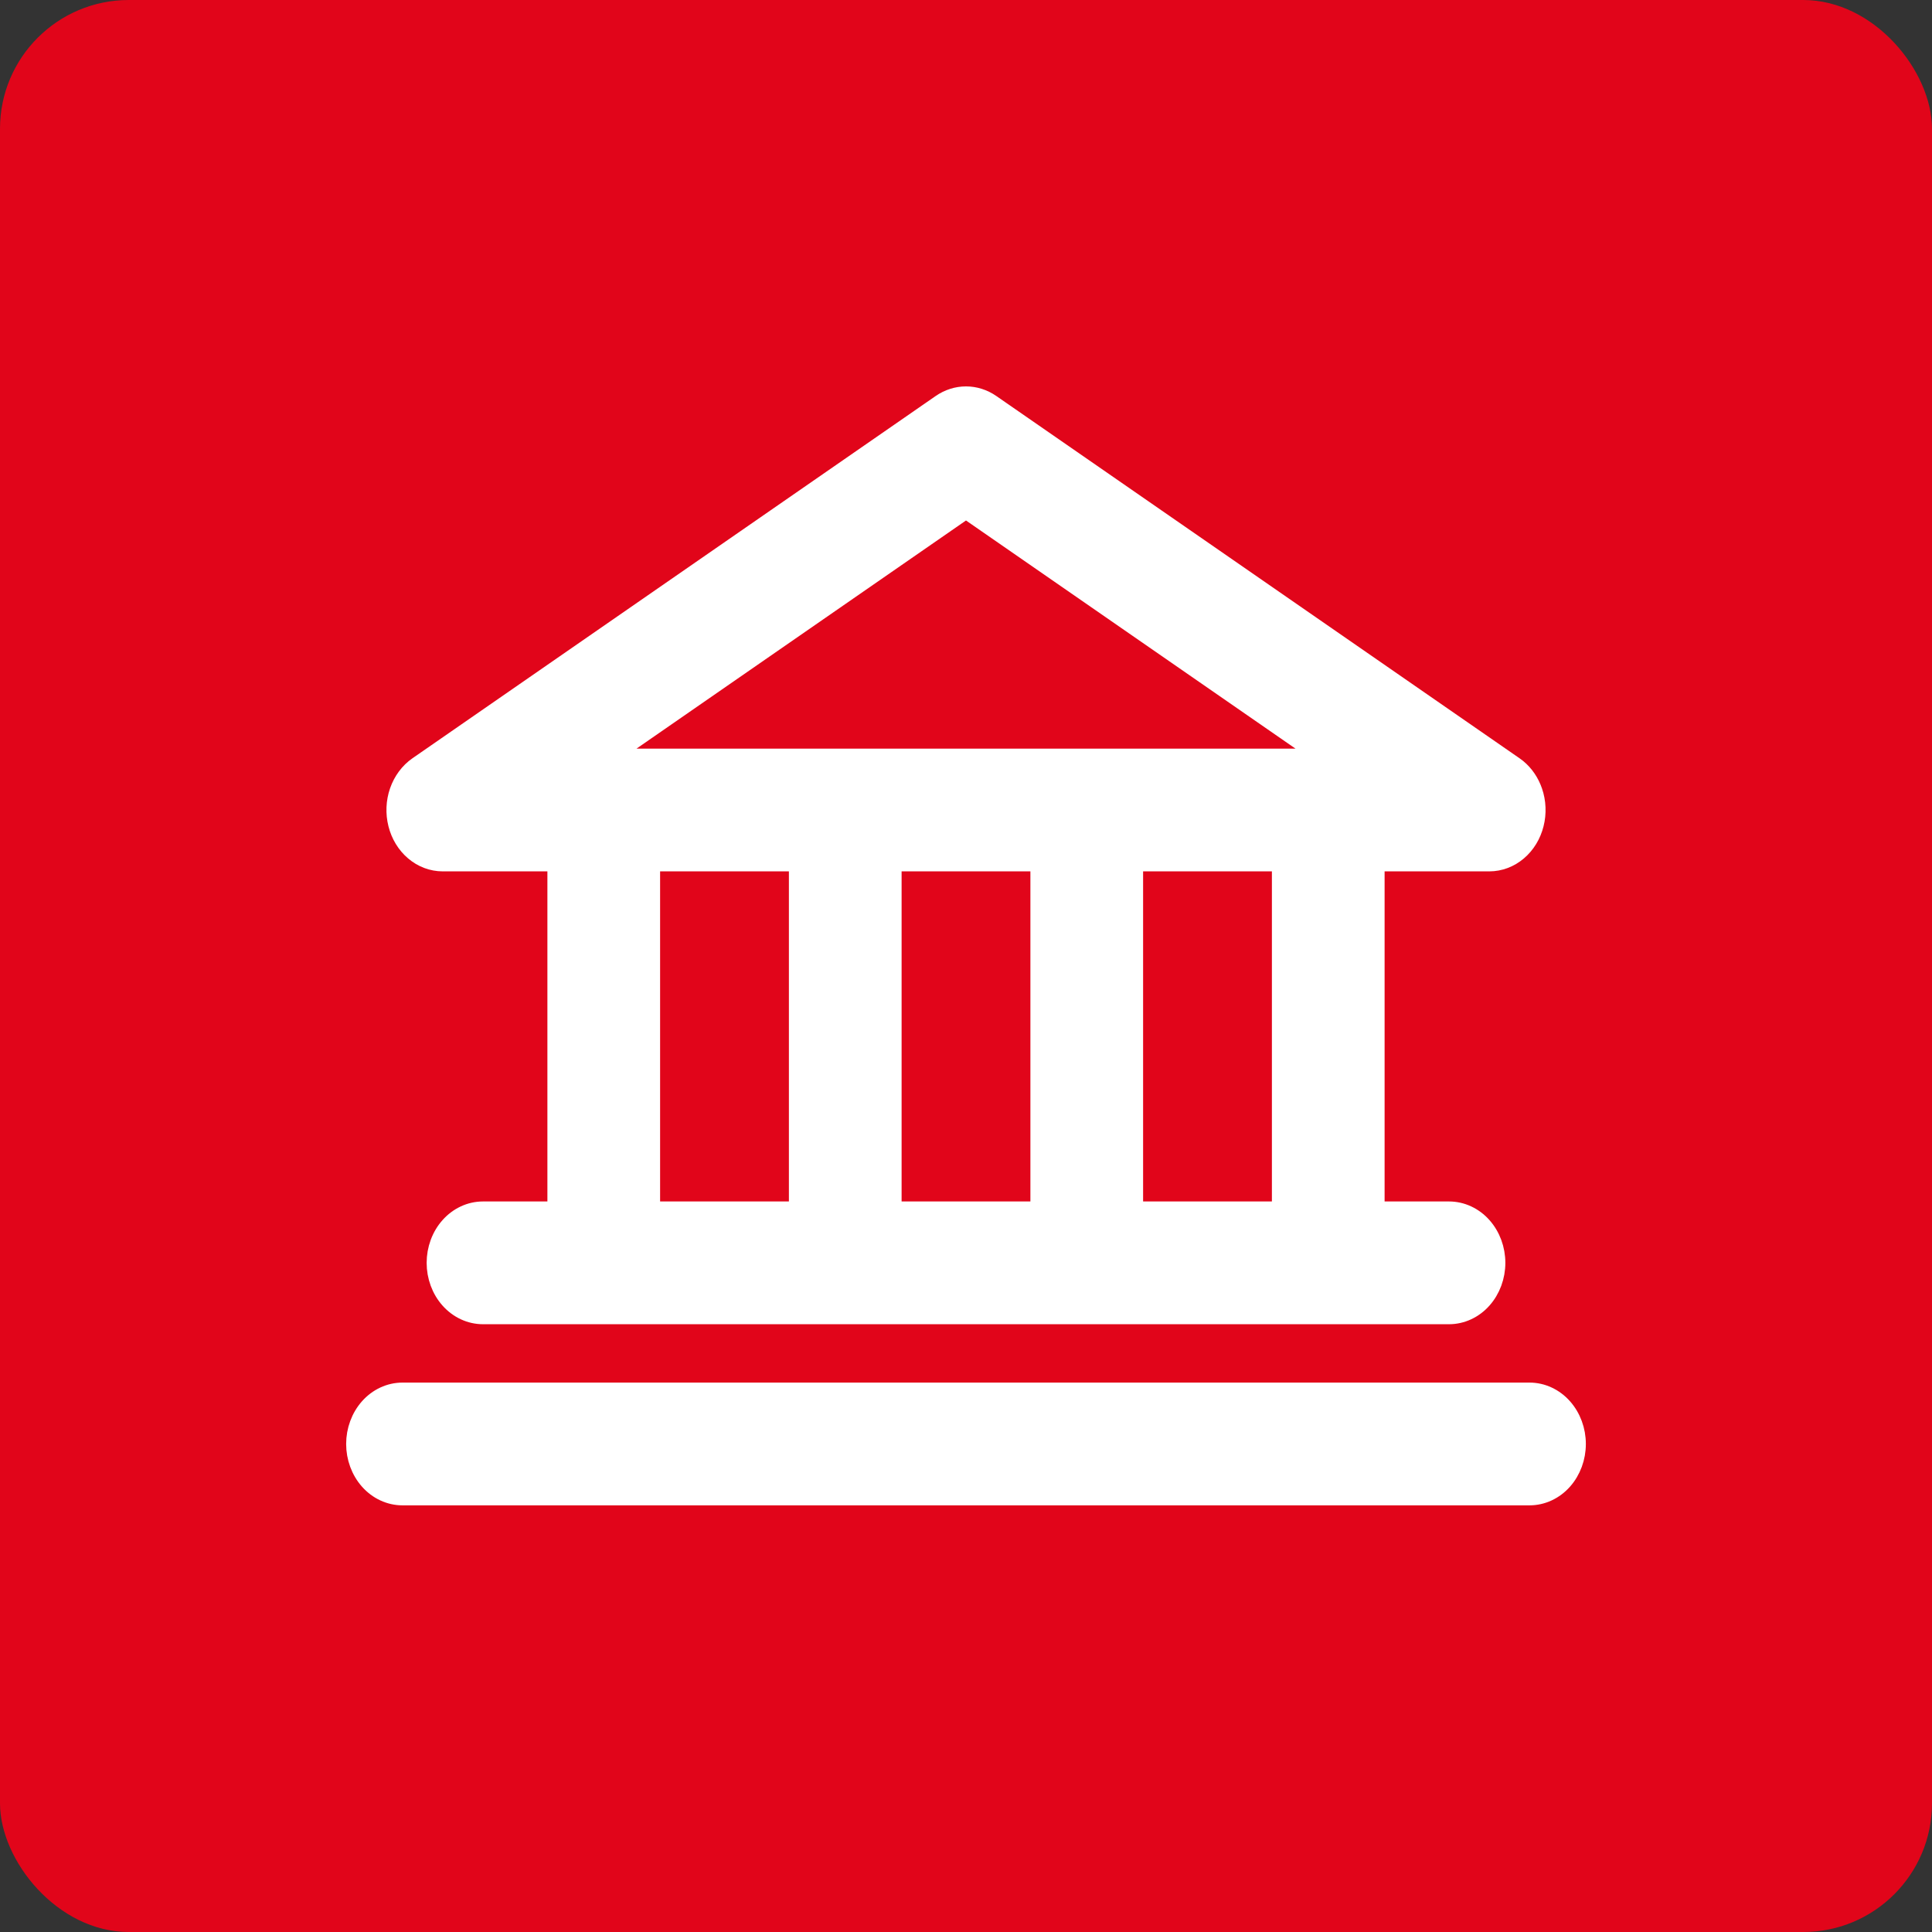
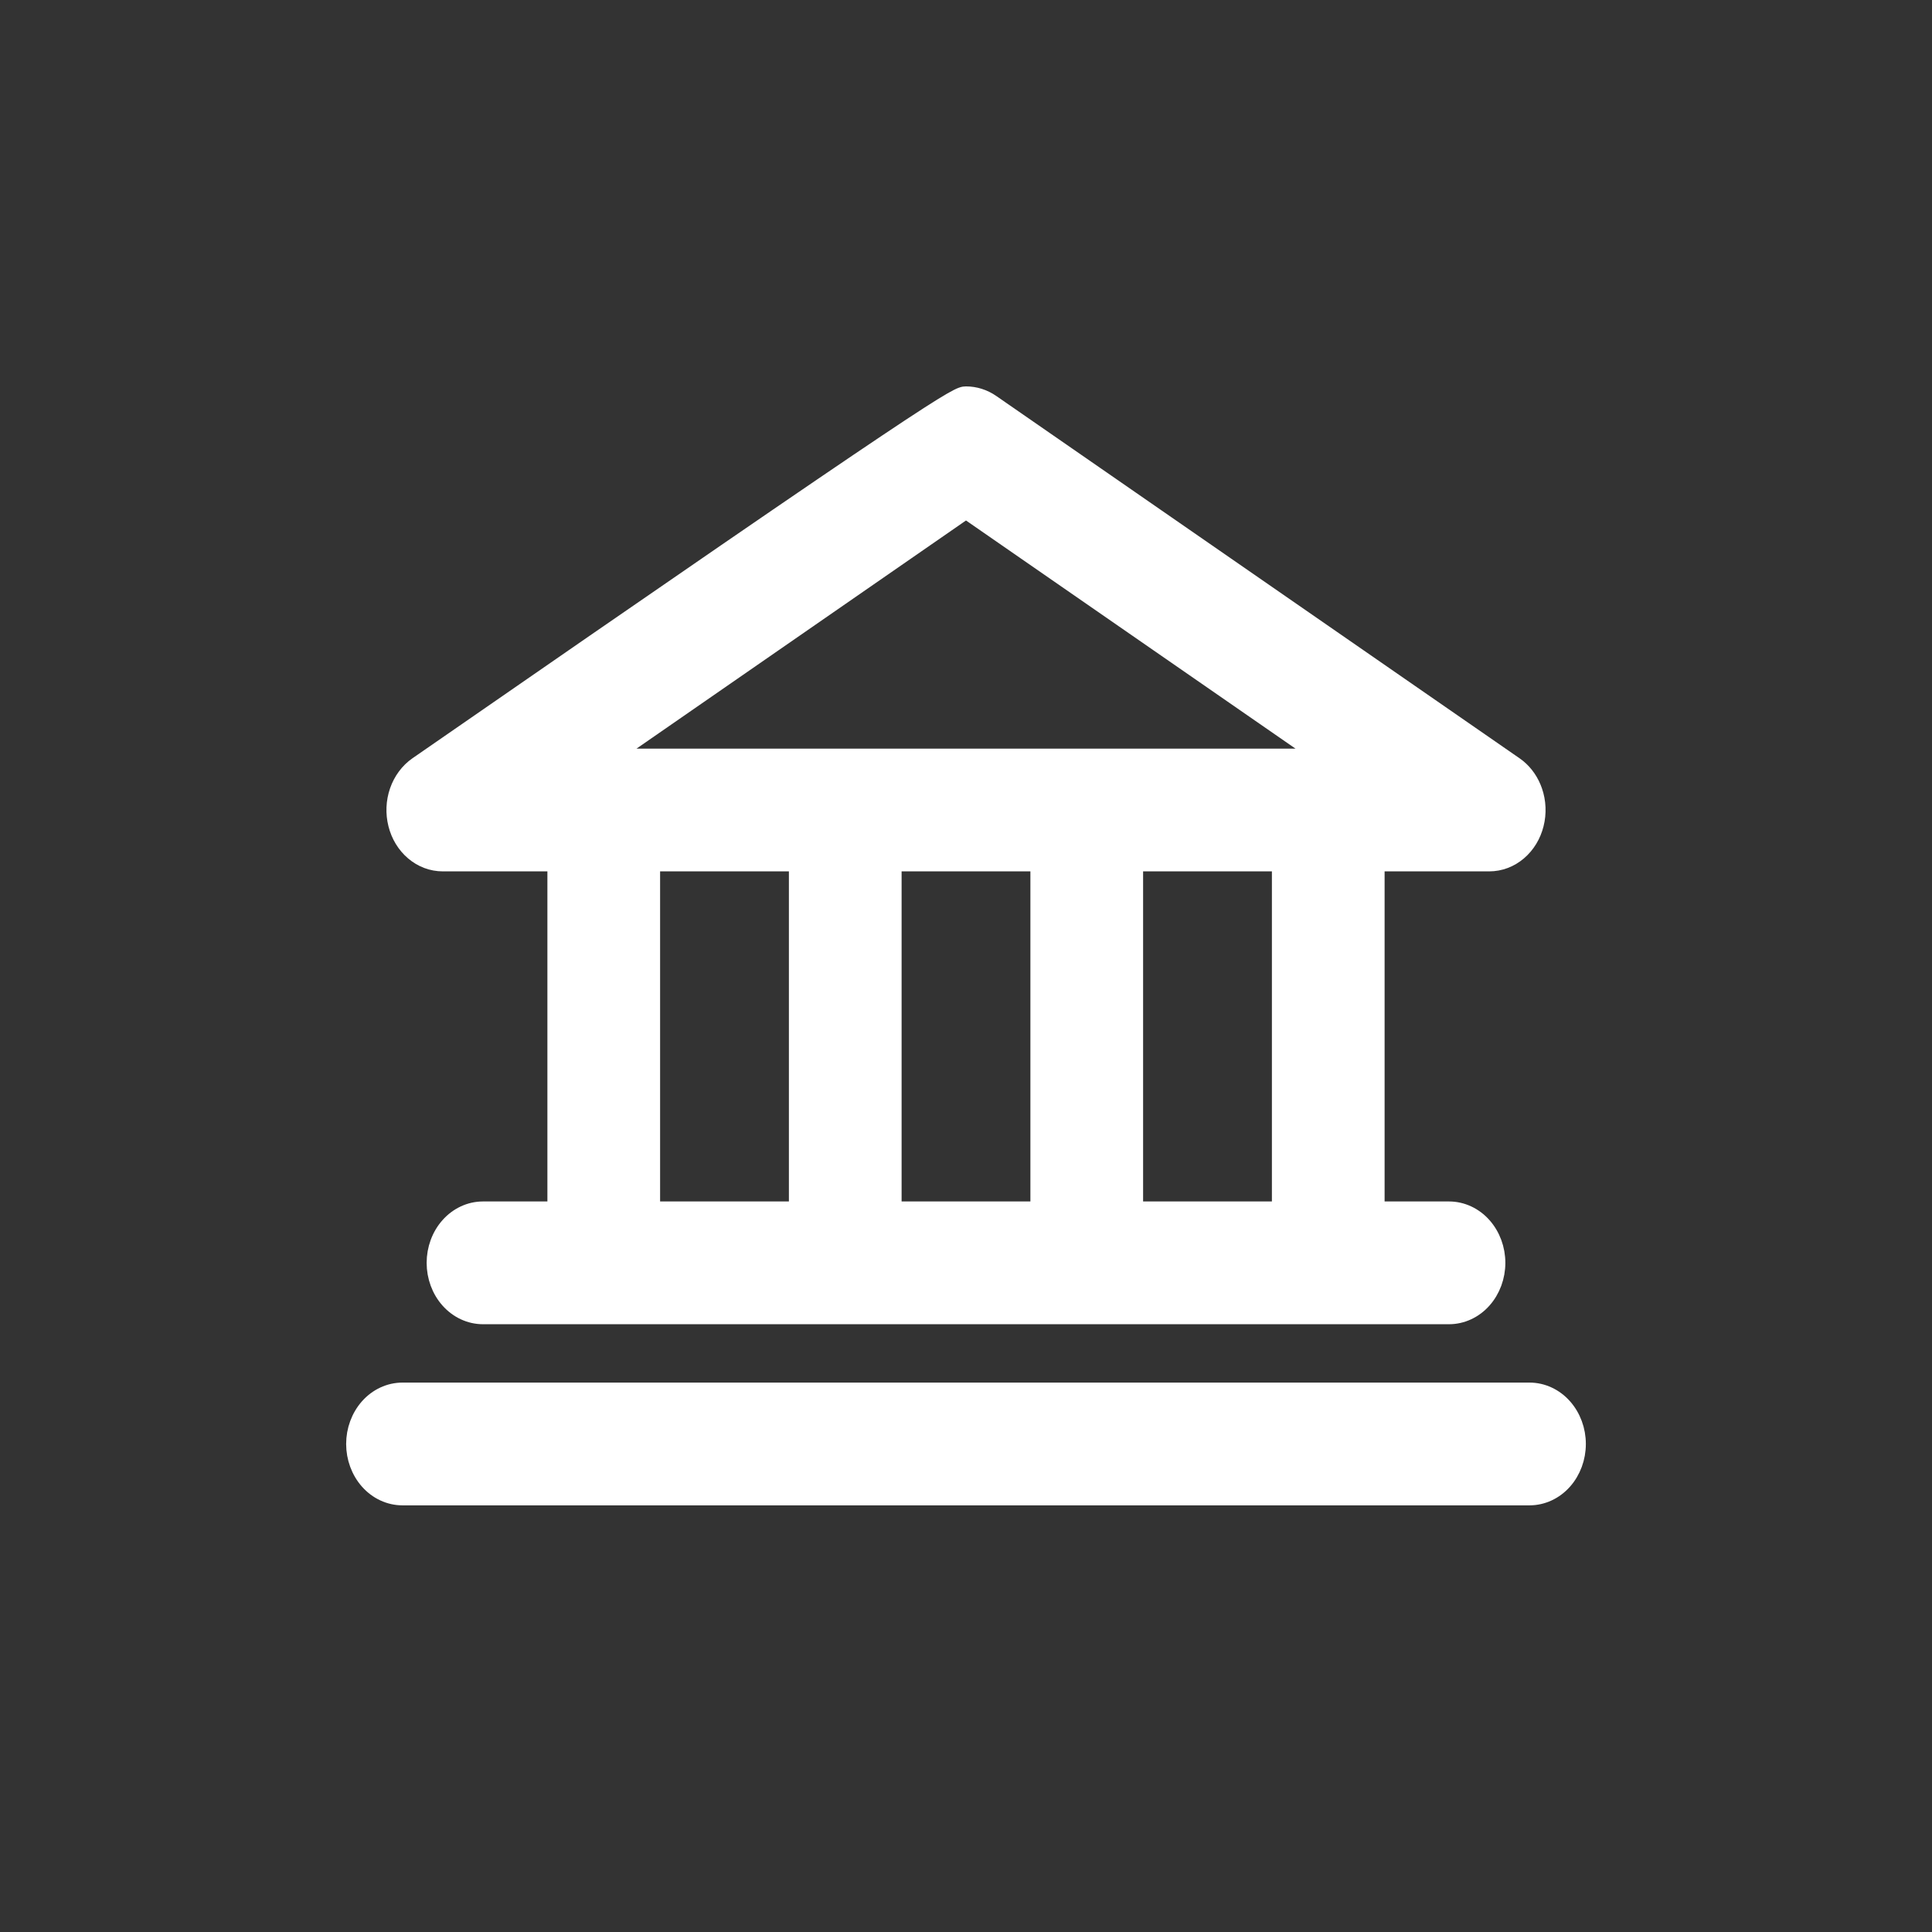
<svg xmlns="http://www.w3.org/2000/svg" fill="none" height="100%" overflow="visible" preserveAspectRatio="none" style="display: block;" viewBox="0 0 48 48" width="100%">
  <rect x="0" y="0" width="48" height="48" fill="#333333" stroke="none" />
  <g id="Icon 6">
-     <rect fill="#E1051A" height="48" rx="3.2" width="48" />
-     <path d="M38 34.55C38.326 34.55 38.634 34.696 38.856 34.946C39.078 35.196 39.2 35.531 39.2 35.875C39.2 36.219 39.078 36.554 38.856 36.804C38.634 37.054 38.326 37.2 38 37.2H10C9.674 37.2 9.366 37.054 9.144 36.804C8.922 36.554 8.8 36.219 8.8 35.875C8.8 35.531 8.922 35.196 9.144 34.946C9.366 34.696 9.674 34.55 10 34.55H38ZM24 9.8C24.227 9.8 24.448 9.871 24.638 10.002L37.638 19.003L37.719 19.064C37.901 19.214 38.04 19.419 38.12 19.651C38.212 19.916 38.224 20.207 38.155 20.48C38.087 20.753 37.94 20.997 37.732 21.174C37.525 21.351 37.267 21.449 37 21.449H34.2V30.05H36C36.326 30.05 36.634 30.196 36.856 30.446C37.078 30.696 37.2 31.031 37.2 31.375C37.2 31.719 37.078 32.054 36.856 32.304C36.634 32.554 36.326 32.7 36 32.7H12C11.674 32.7 11.366 32.554 11.144 32.304C10.921 32.054 10.8 31.719 10.8 31.375C10.8 31.031 10.921 30.696 11.144 30.446C11.366 30.196 11.674 30.05 12 30.05H13.8V21.449H11C10.733 21.449 10.475 21.351 10.268 21.174C10.06 20.997 9.913 20.753 9.845 20.48C9.776 20.207 9.788 19.916 9.88 19.651C9.972 19.386 10.14 19.157 10.362 19.003L23.362 10.002C23.552 9.871 23.773 9.8 24 9.8ZM28.2 30.05H31.8V21.449H28.2V30.05ZM22.2 30.05H25.8V21.449H22.2V30.05ZM16.2 30.05H19.8V21.449H16.2V30.05ZM15.173 18.8H32.827L24 12.688L15.173 18.8Z" fill="white" id="Vector" stroke="white" stroke-width="0.4" />
+     <path d="M38 34.55C38.326 34.55 38.634 34.696 38.856 34.946C39.078 35.196 39.2 35.531 39.2 35.875C39.2 36.219 39.078 36.554 38.856 36.804C38.634 37.054 38.326 37.2 38 37.2H10C9.674 37.2 9.366 37.054 9.144 36.804C8.922 36.554 8.8 36.219 8.8 35.875C8.8 35.531 8.922 35.196 9.144 34.946C9.366 34.696 9.674 34.55 10 34.55H38ZM24 9.8C24.227 9.8 24.448 9.871 24.638 10.002L37.638 19.003L37.719 19.064C37.901 19.214 38.04 19.419 38.12 19.651C38.212 19.916 38.224 20.207 38.155 20.48C38.087 20.753 37.94 20.997 37.732 21.174C37.525 21.351 37.267 21.449 37 21.449H34.2V30.05H36C36.326 30.05 36.634 30.196 36.856 30.446C37.078 30.696 37.2 31.031 37.2 31.375C37.2 31.719 37.078 32.054 36.856 32.304C36.634 32.554 36.326 32.7 36 32.7H12C11.674 32.7 11.366 32.554 11.144 32.304C10.921 32.054 10.8 31.719 10.8 31.375C10.8 31.031 10.921 30.696 11.144 30.446C11.366 30.196 11.674 30.05 12 30.05H13.8V21.449H11C10.733 21.449 10.475 21.351 10.268 21.174C10.06 20.997 9.913 20.753 9.845 20.48C9.776 20.207 9.788 19.916 9.88 19.651C9.972 19.386 10.14 19.157 10.362 19.003C23.552 9.871 23.773 9.8 24 9.8ZM28.2 30.05H31.8V21.449H28.2V30.05ZM22.2 30.05H25.8V21.449H22.2V30.05ZM16.2 30.05H19.8V21.449H16.2V30.05ZM15.173 18.8H32.827L24 12.688L15.173 18.8Z" fill="white" id="Vector" stroke="white" stroke-width="0.4" />
  </g>
</svg>